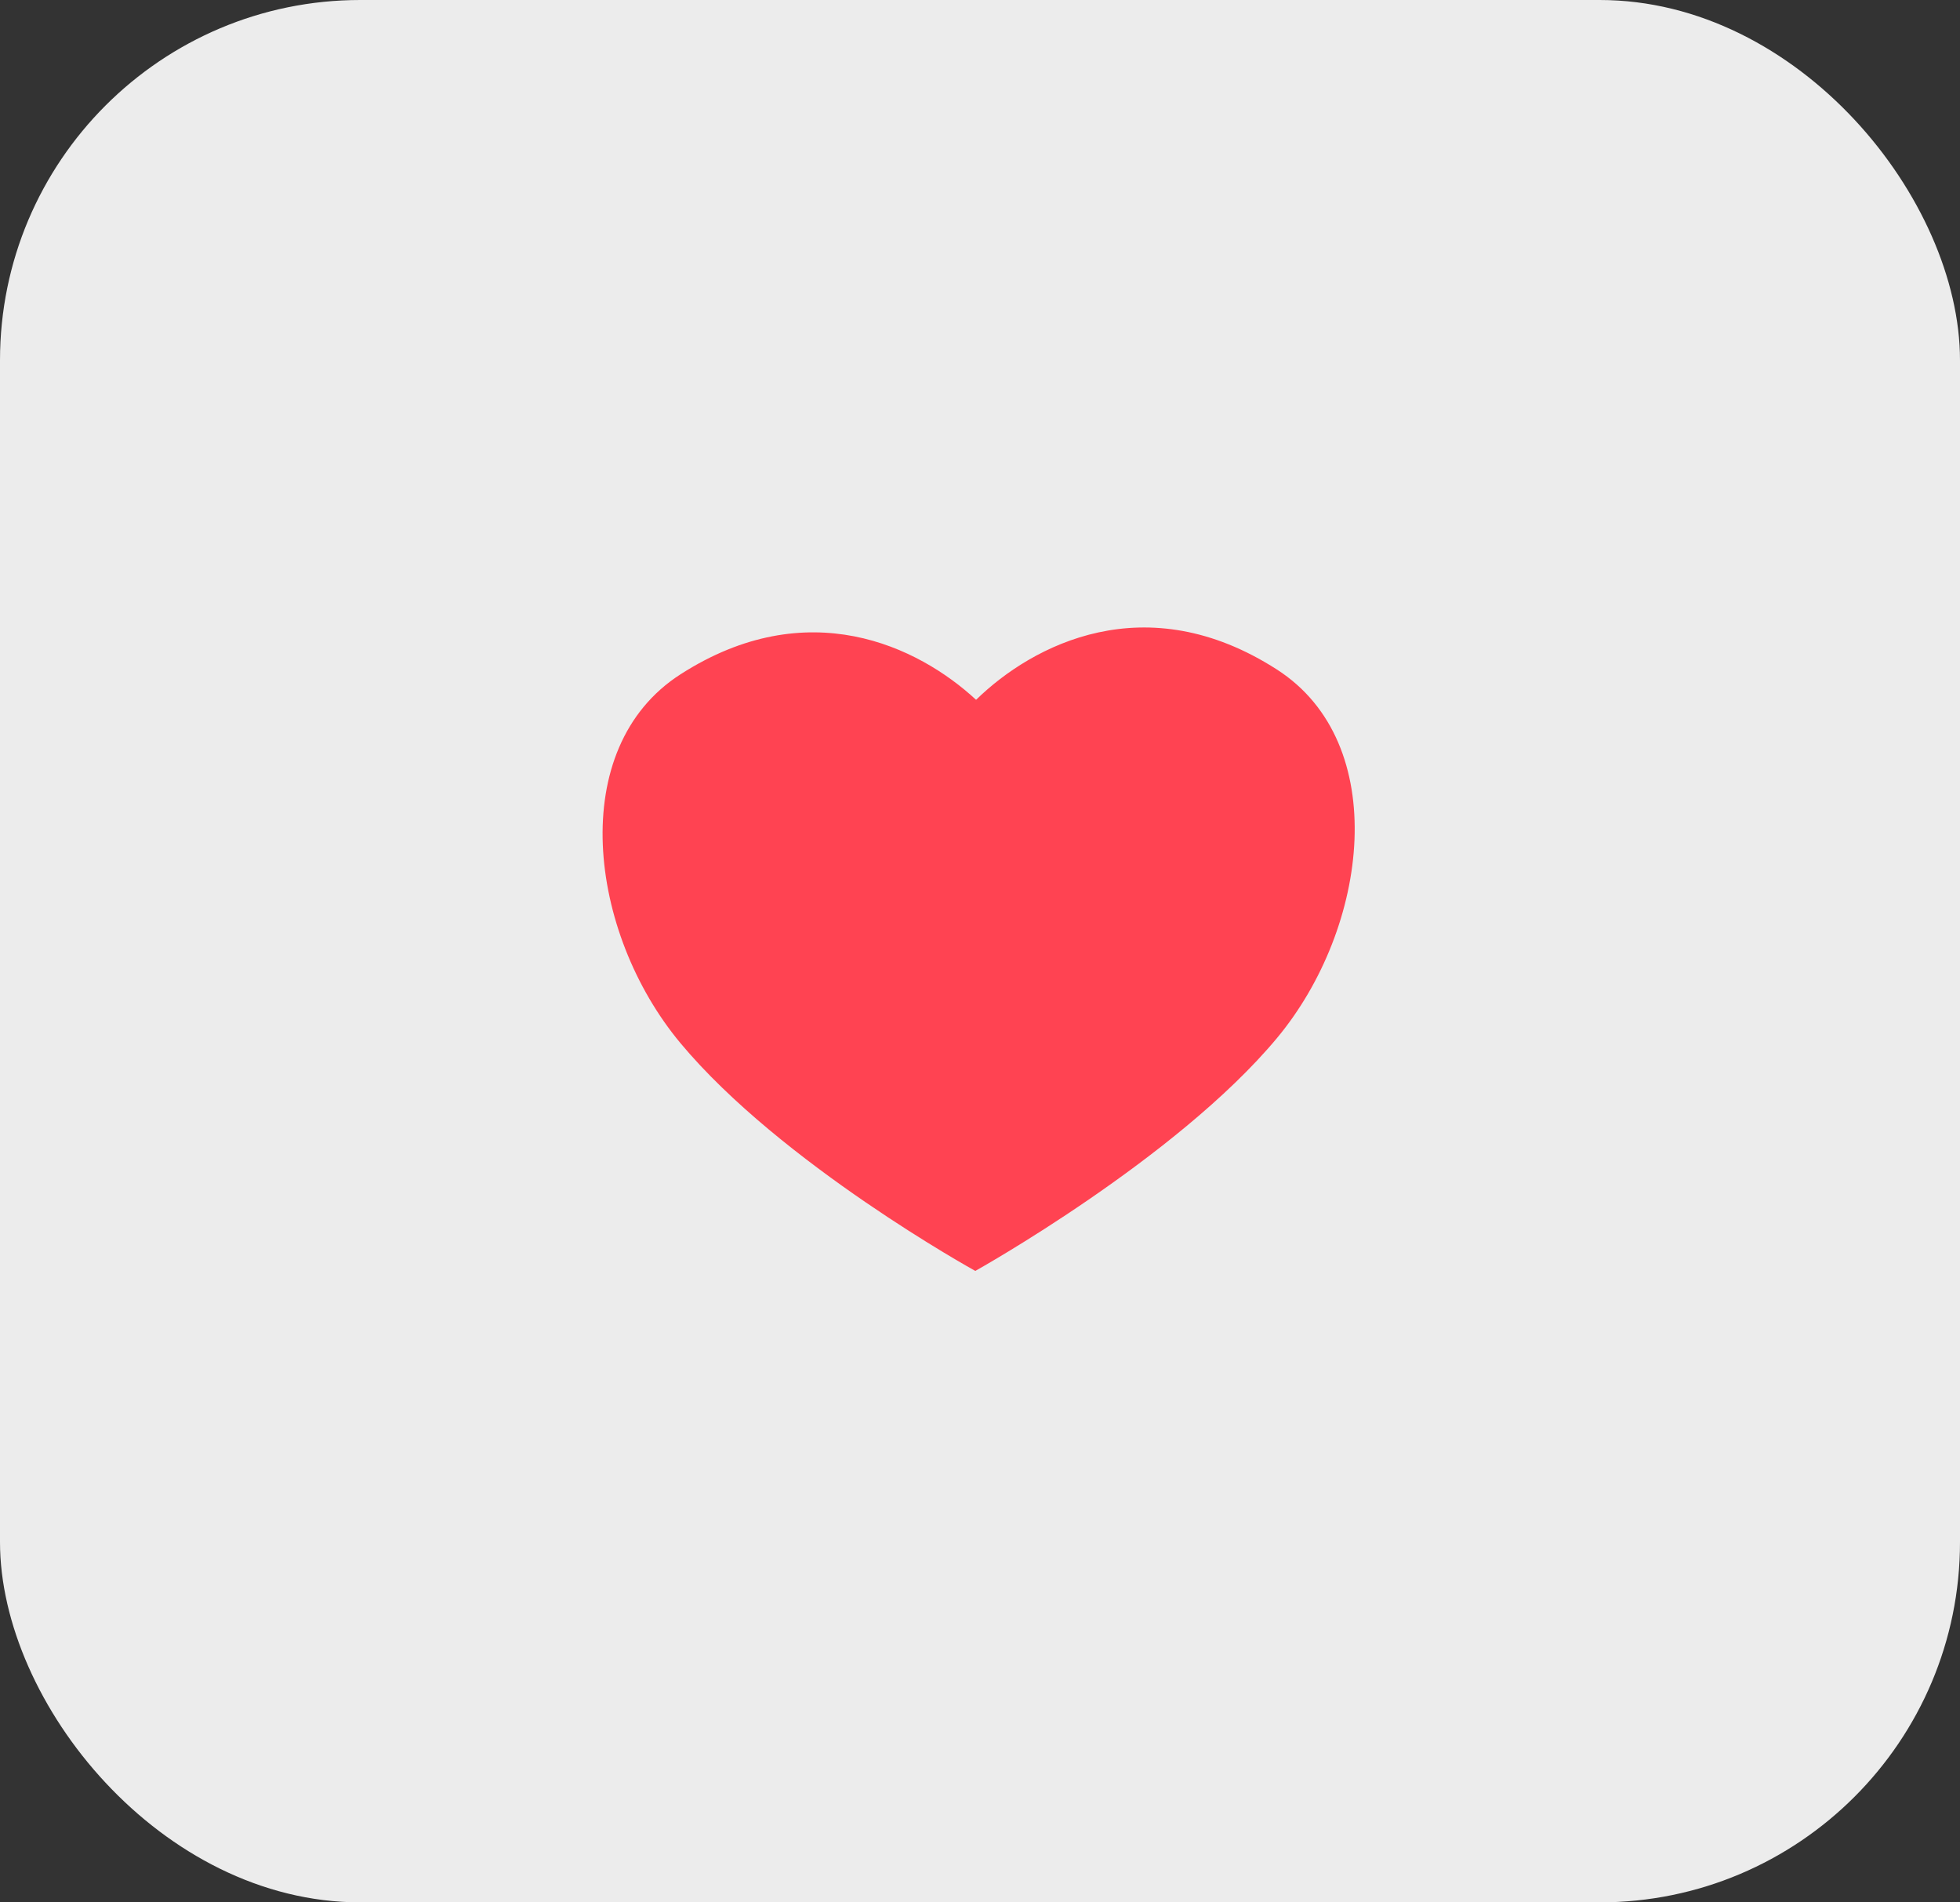
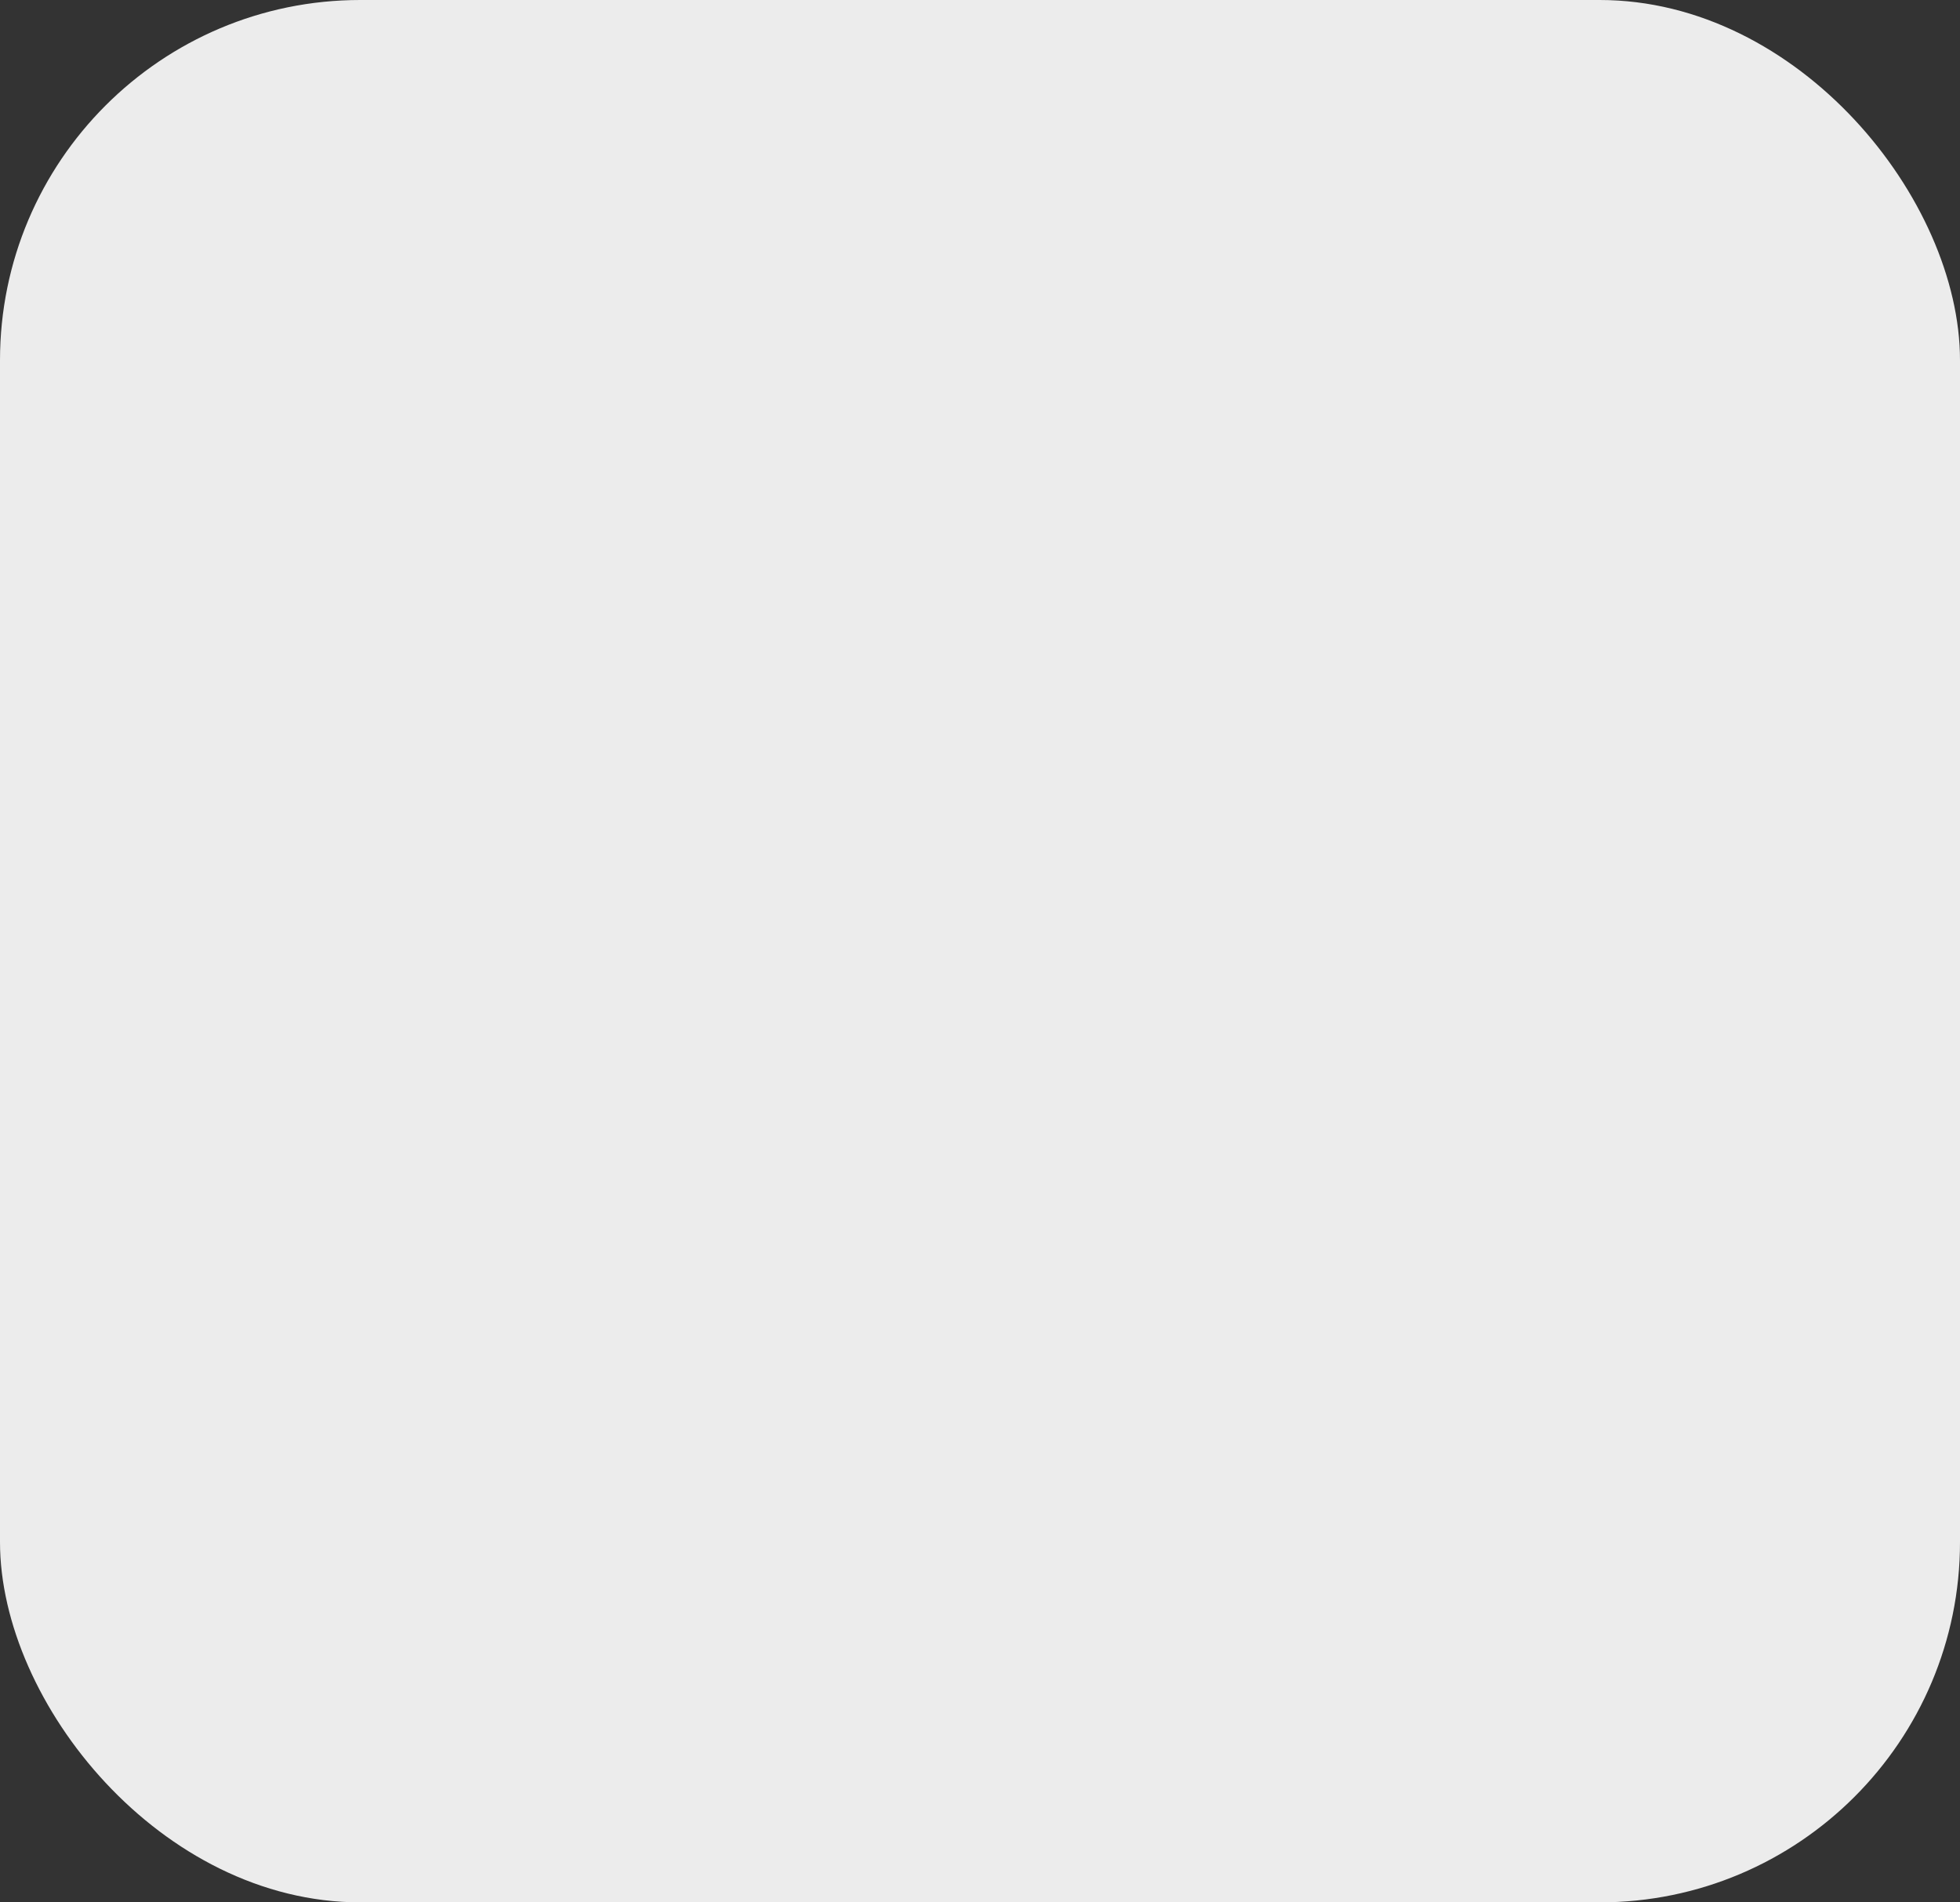
<svg xmlns="http://www.w3.org/2000/svg" width="136" height="132" viewBox="0 0 136 132" fill="none">
  <rect x="0" y="0" width="136" height="132" fill="#333333" stroke="none" />
  <rect width="136" height="132" rx="25" fill="#ECECEC" />
-   <path fill-rule="evenodd" clip-rule="evenodd" d="M67.728 48.558C71.642 44.734 79.508 40.609 88.602 46.456C96.56 51.571 94.997 64.36 88.602 72.034C81.626 80.406 67.674 88.186 67.674 88.186L67.674 88.186L67.674 88.186C67.674 88.186 54.186 80.745 47.21 72.373C40.816 64.699 39.252 51.91 47.21 46.794C56.036 41.12 63.705 44.838 67.728 48.558Z" fill="#FF4352" />
</svg>